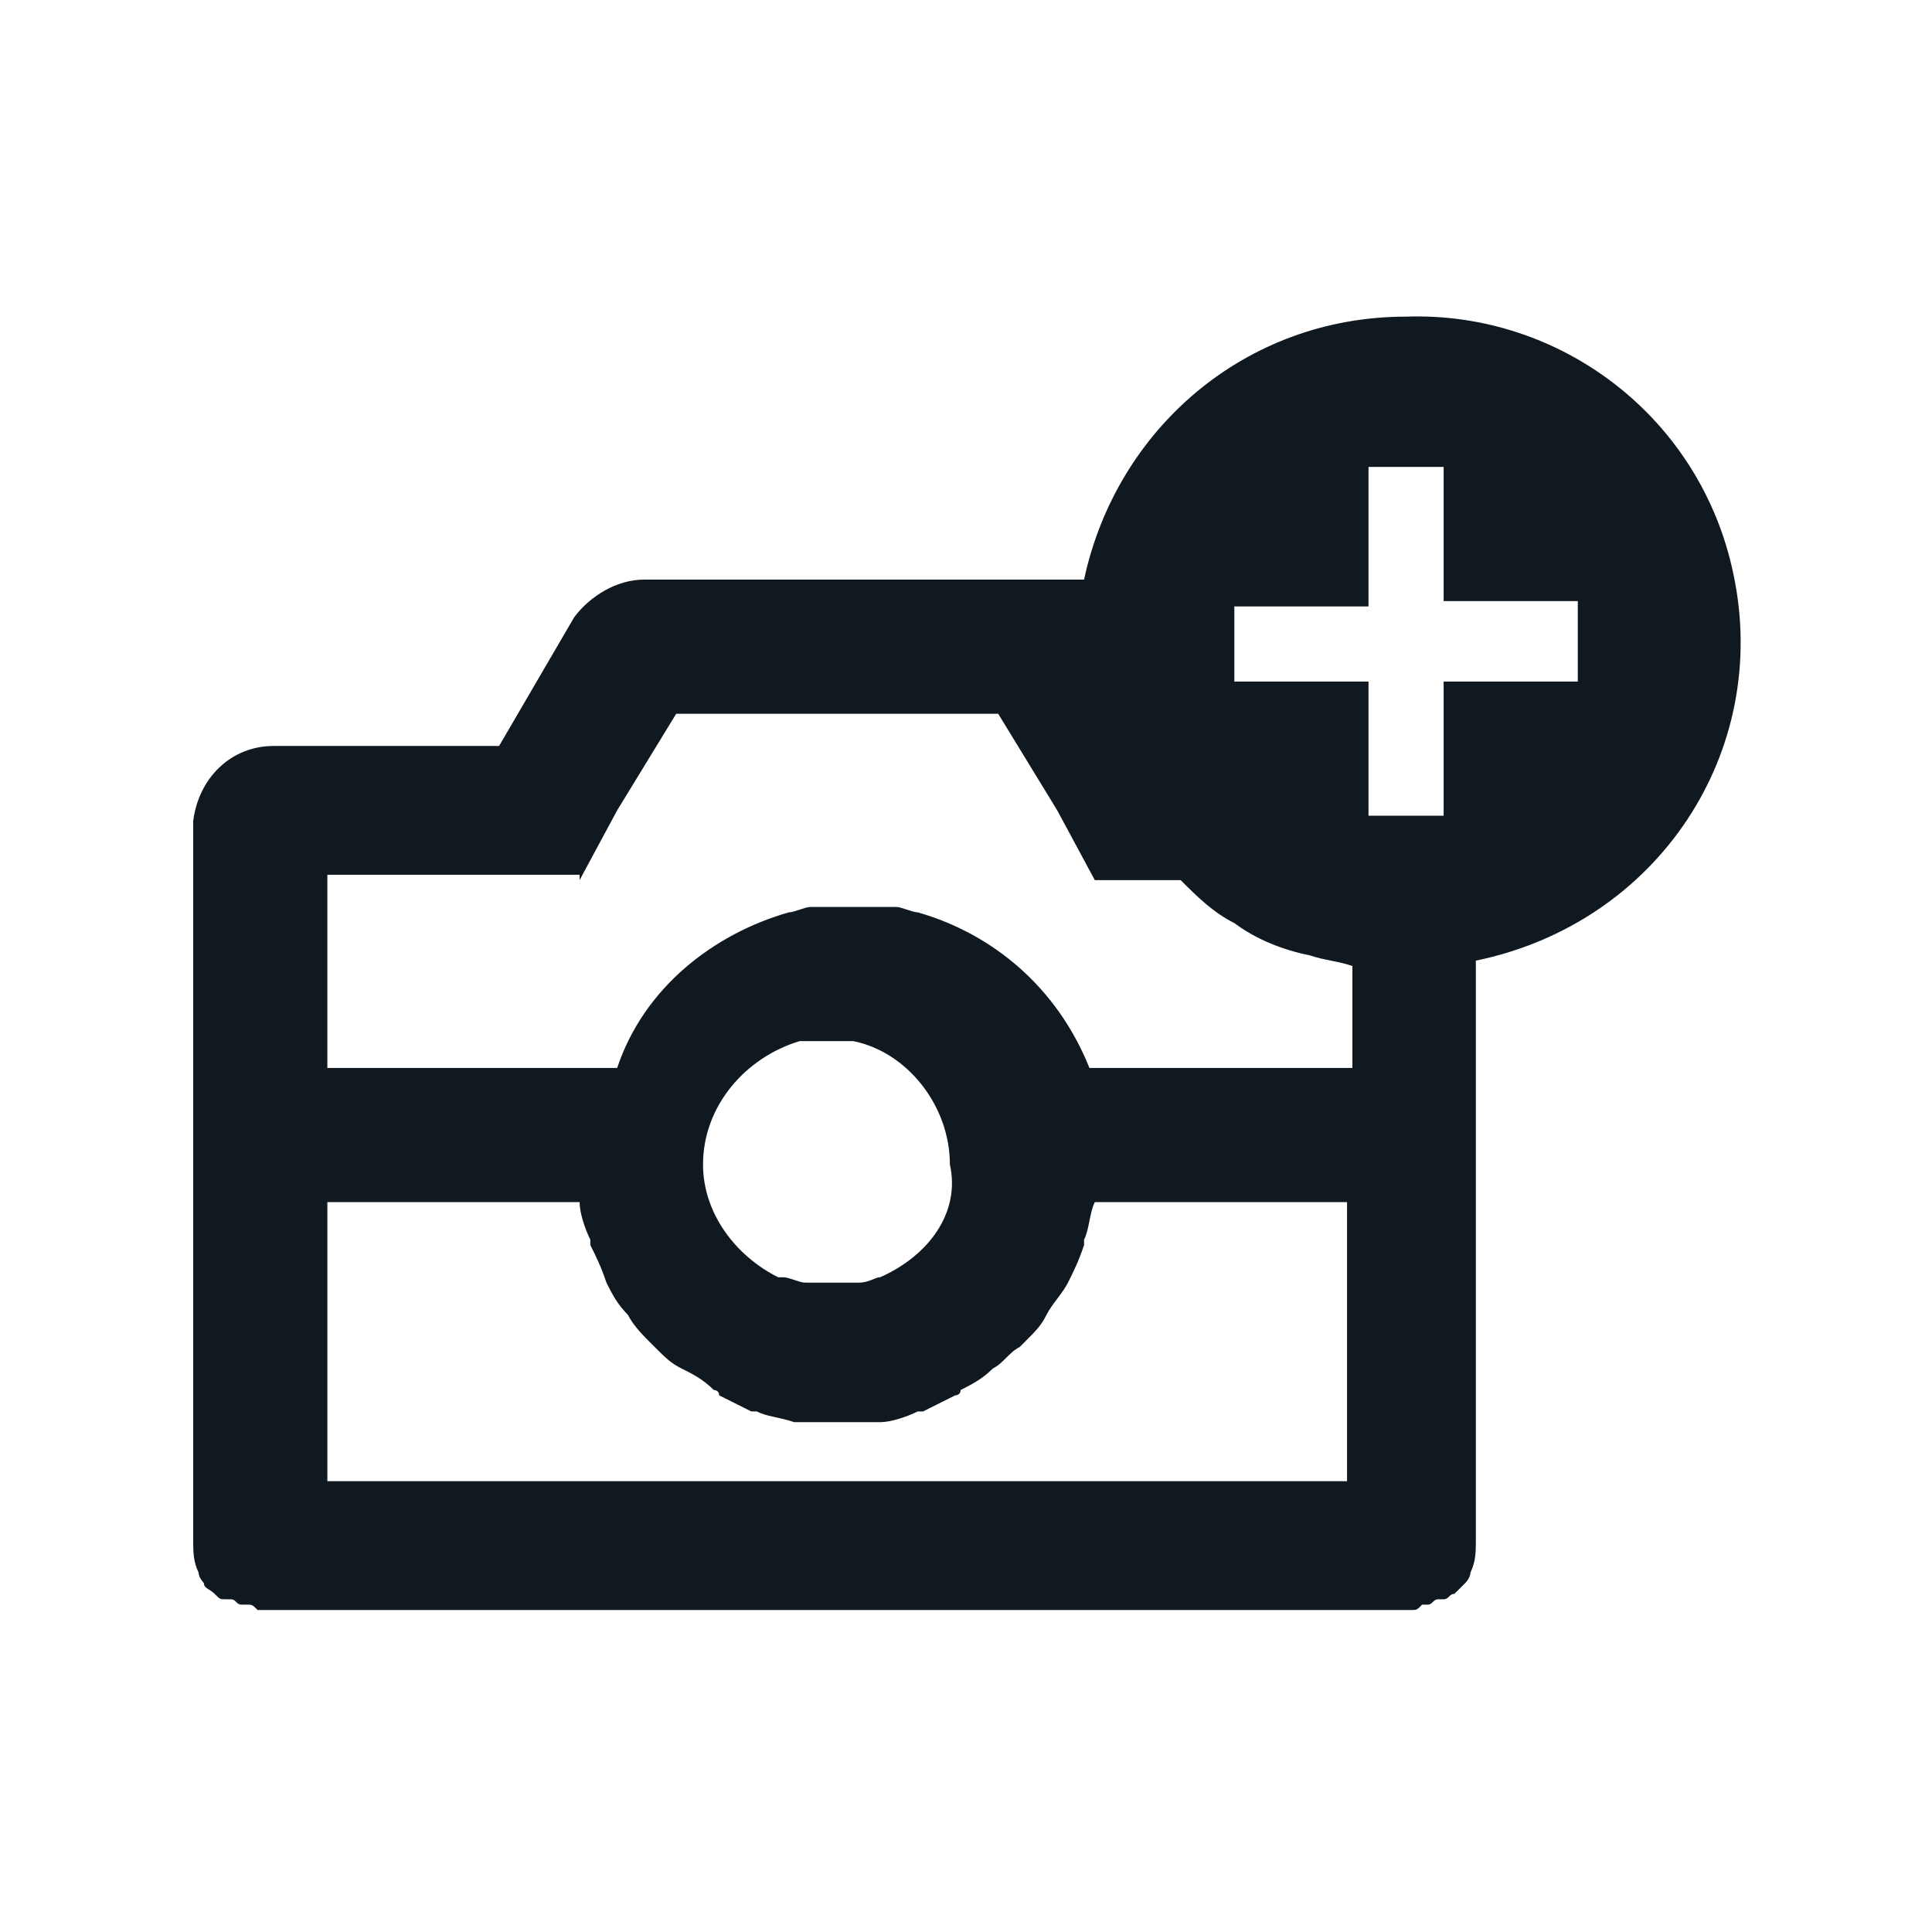
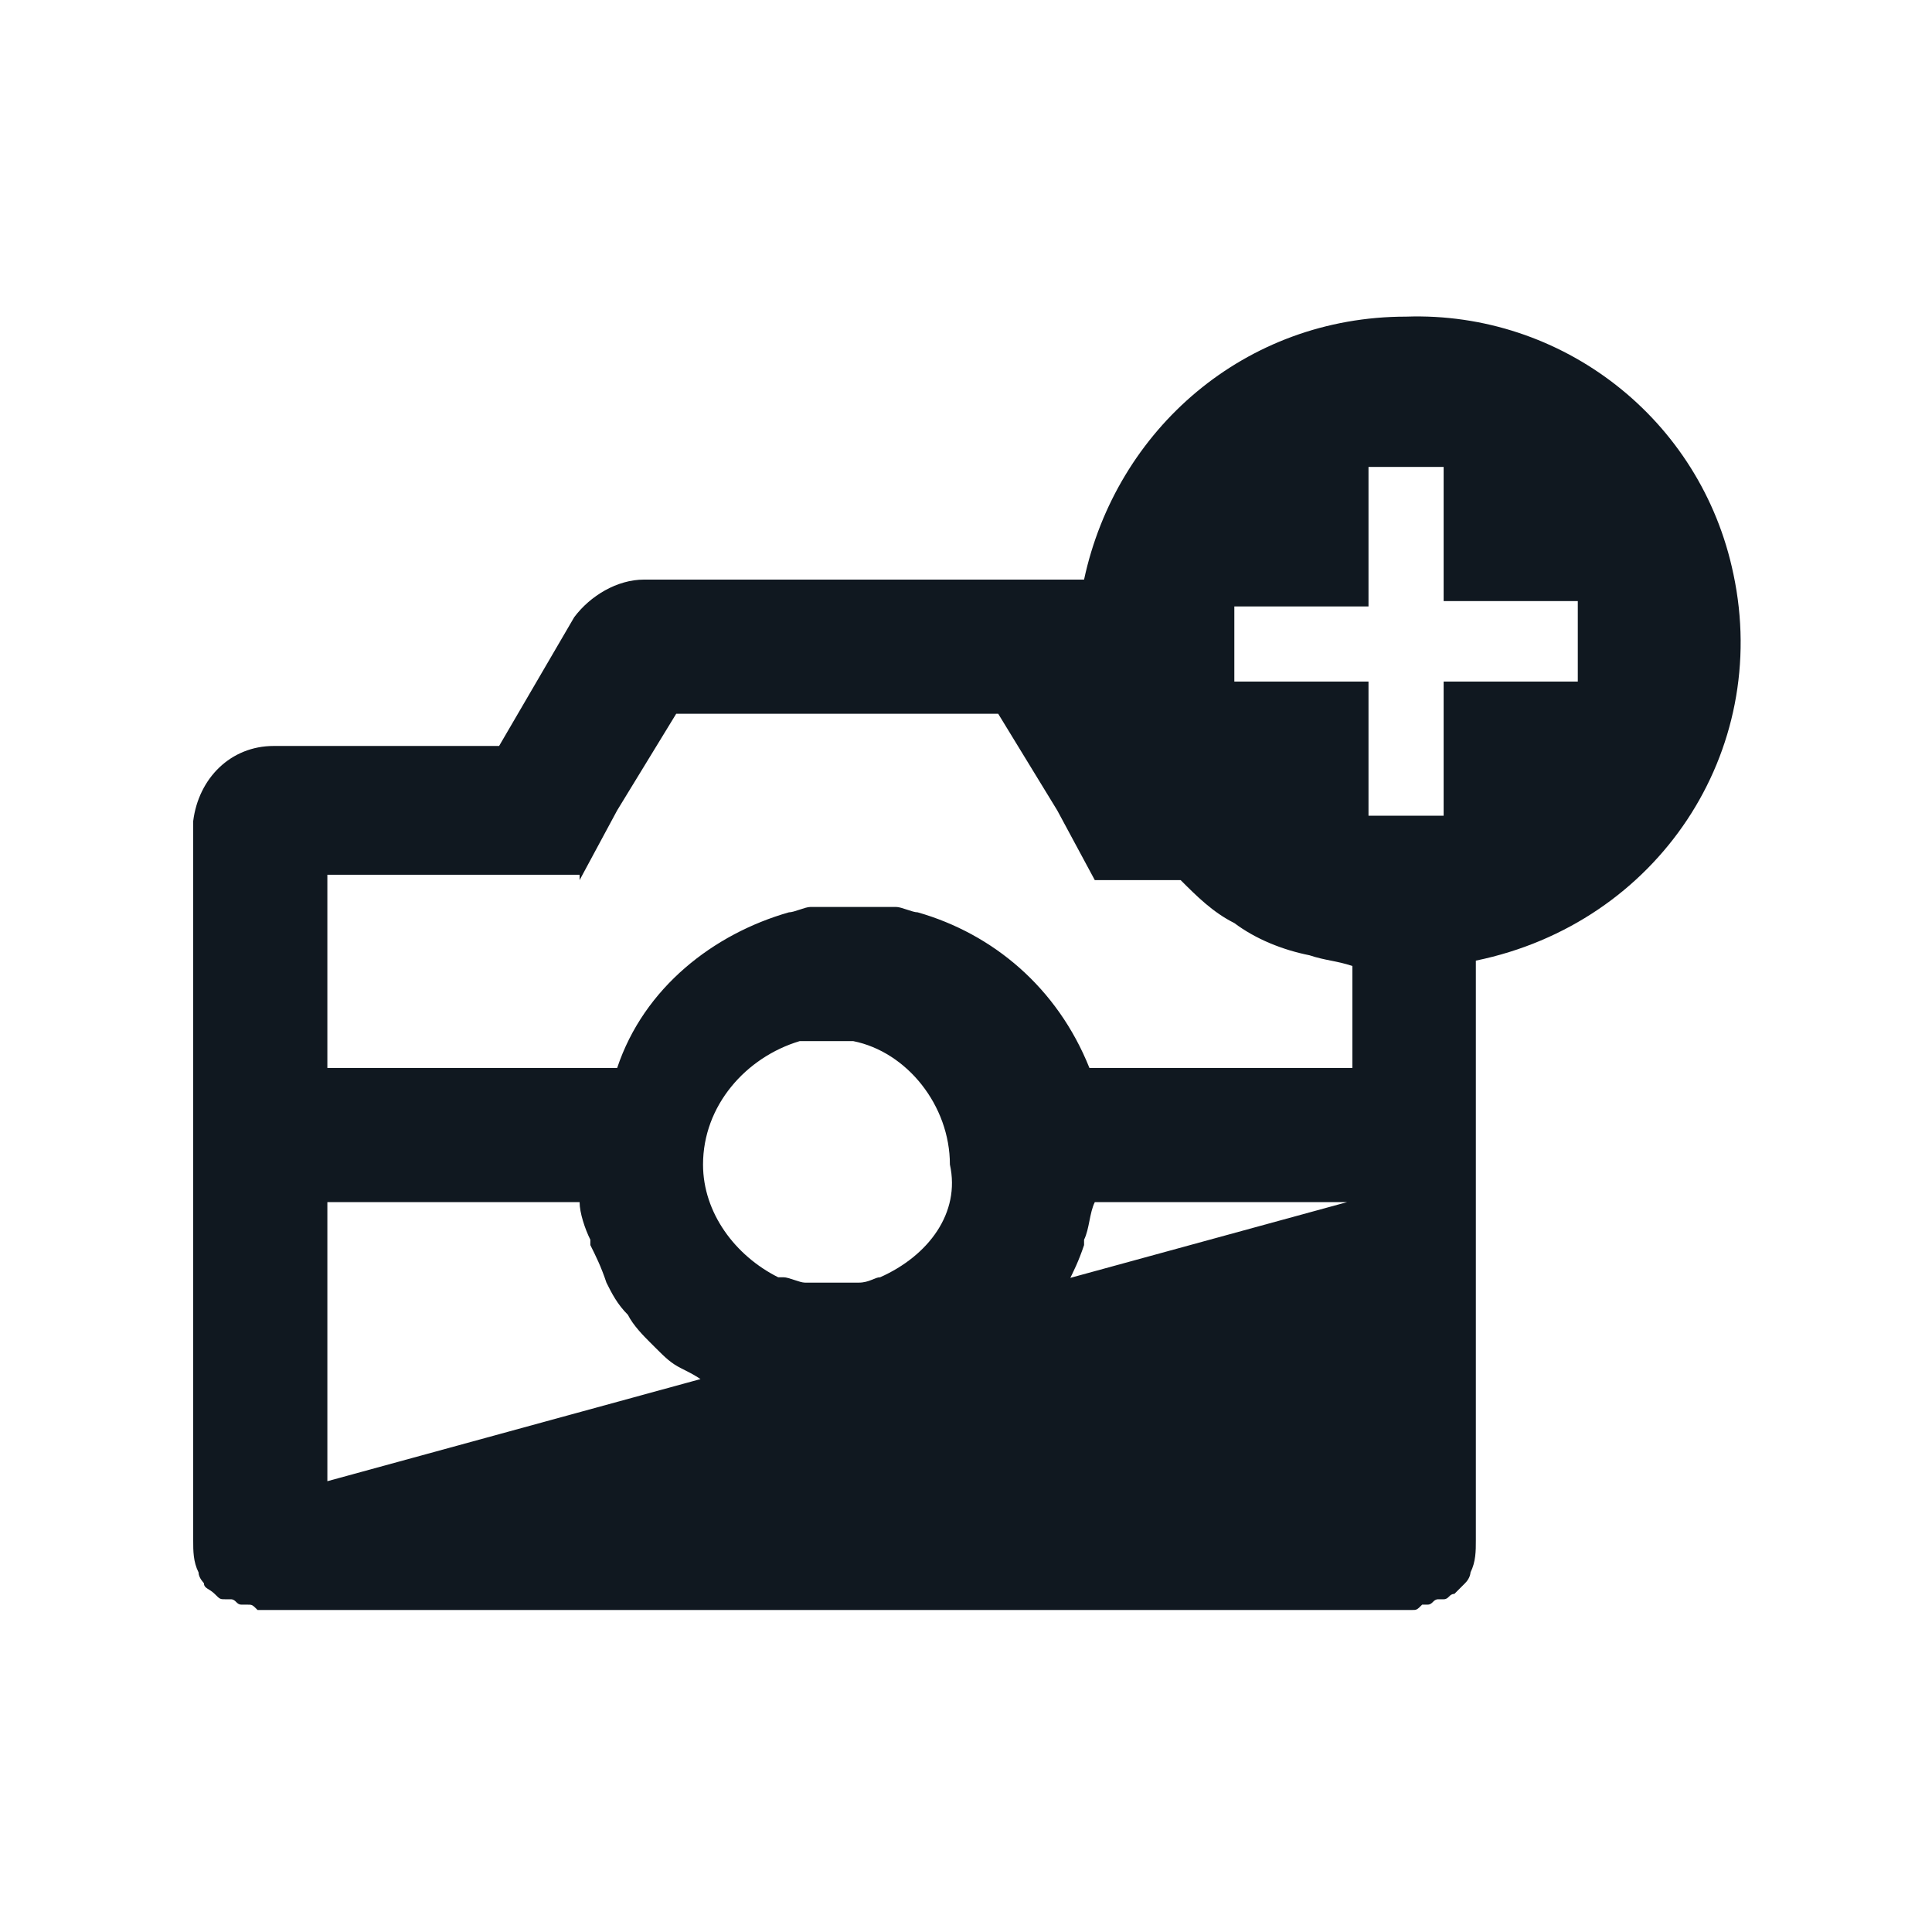
<svg xmlns="http://www.w3.org/2000/svg" viewBox="0 0 36 36">
-   <path d="m32.3 10.7c-.6-2.9-3.2-4.9-6.1-4.8-3 0-5.4 2.1-6 4.9h-.9-4.1-3.2c-.5 0-1 .3-1.3.7l-1.4 2.4h-4.2c-.8 0-1.4.6-1.5 1.4v13.4c0 .2 0 .4.1.6 0 .1.1.2.1.2 0 .1.1.1.2.2.1.1.1.1.2.1h.1c.1 0 .1.1.2.1h.1c.1 0 .1 0 .2.1h.1.1 21.1.1.1c.1 0 .1 0 .2-.1h.1c.1 0 .1-.1.2-.1h.1c.1 0 .1-.1.2-.1.1-.1.1-.1.2-.2.1-.1.1-.2.1-.2.1-.2.1-.4.1-.6v-10.8c3.4-.7 5.5-3.9 4.8-7.2zm-21.5 5.7.7-1.3 1.1-1.8h1.8 4.2l1.1 1.8.7 1.3h1.6c.3.3.6.6 1 .8.4.3.9.5 1.4.6.3.1.5.1.8.2v1.9h-4.9c-.6-1.5-1.8-2.5-3.2-2.9-.1 0-.3-.1-.4-.1h-.1c-.1 0-.2 0-.3 0s-.1 0-.2 0-.2 0-.2 0c-.1 0-.2 0-.2 0-.1 0-.1 0-.2 0s-.2 0-.3 0h-.1c-.1 0-.3.1-.4.1-1.4.4-2.7 1.4-3.2 2.9h-5.4v-3.4-.2h4.7zm5.6 7.4c-.1 0-.2.1-.4.1-.1 0-.1 0-.2 0s-.2 0-.3 0-.2 0-.3 0-.1 0-.2 0-.3-.1-.4-.1c0 0 0 0-.1 0-.8-.4-1.4-1.2-1.4-2.1 0-1.1.8-2 1.8-2.3h.3.2.2.3c1 .2 1.8 1.2 1.8 2.3.2.9-.4 1.7-1.3 2.1.1 0 .1 0 0 0zm-10.3 3.8v-5.2h4.7c0 .2.1.5.2.7v.1c.1.2.2.4.3.7.1.2.2.4.4.6.1.2.3.4.4.5 0 0 0 0 .1.1.2.2.3.3.5.4.2.1.4.2.6.4 0 0 .1 0 .1.1.2.1.4.2.6.3h.1c.2.1.4.1.7.2h.3.2.3.3.2.3c.2 0 .5-.1.7-.2h.1l.6-.3s.1 0 .1-.1c.2-.1.4-.2.6-.4.2-.1.3-.3.5-.4 0 0 0 0 .1-.1.2-.2.3-.3.4-.5.1-.2.3-.4.4-.6.1-.2.2-.4.3-.7v-.1c.1-.2.1-.5.2-.7h4.7v5.2zm23.3-14.9h-2.5v2.5h-1.4v-2.5h-2.5v-1.4h2.5v-2.6h1.4v2.5h2.5z" fill="#101820" />
+   <path d="m32.3 10.7c-.6-2.9-3.2-4.9-6.1-4.8-3 0-5.4 2.1-6 4.9h-.9-4.1-3.2c-.5 0-1 .3-1.3.7l-1.4 2.4h-4.2c-.8 0-1.4.6-1.5 1.4v13.4c0 .2 0 .4.1.6 0 .1.1.2.1.2 0 .1.1.1.2.2.1.1.1.1.2.1h.1c.1 0 .1.1.2.1h.1c.1 0 .1 0 .2.1h.1.1 21.1.1.1c.1 0 .1 0 .2-.1h.1c.1 0 .1-.1.2-.1h.1c.1 0 .1-.1.2-.1.1-.1.1-.1.2-.2.1-.1.1-.2.1-.2.1-.2.1-.4.1-.6v-10.8c3.4-.7 5.5-3.9 4.8-7.2zm-21.5 5.7.7-1.3 1.1-1.8h1.8 4.2l1.1 1.8.7 1.3h1.6c.3.3.6.6 1 .8.4.3.9.5 1.4.6.3.1.5.1.8.2v1.9h-4.9c-.6-1.5-1.8-2.5-3.2-2.9-.1 0-.3-.1-.4-.1h-.1c-.1 0-.2 0-.3 0s-.1 0-.2 0-.2 0-.2 0c-.1 0-.2 0-.2 0-.1 0-.1 0-.2 0s-.2 0-.3 0h-.1c-.1 0-.3.1-.4.1-1.4.4-2.7 1.4-3.2 2.9h-5.4v-3.4-.2h4.7zm5.6 7.4c-.1 0-.2.1-.4.1-.1 0-.1 0-.2 0s-.2 0-.3 0-.2 0-.3 0-.1 0-.2 0-.3-.1-.4-.1c0 0 0 0-.1 0-.8-.4-1.4-1.2-1.4-2.1 0-1.1.8-2 1.8-2.3h.3.2.2.3c1 .2 1.8 1.2 1.8 2.3.2.9-.4 1.7-1.3 2.1.1 0 .1 0 0 0zm-10.3 3.8v-5.2h4.7c0 .2.1.5.2.7v.1c.1.2.2.4.3.7.1.2.2.4.4.6.1.2.3.4.4.5 0 0 0 0 .1.1.2.2.3.3.5.4.2.1.4.2.6.4 0 0 .1 0 .1.1.2.1.4.2.6.3h.1c.2.1.4.1.7.2h.3.2.3.3.2.3c.2 0 .5-.1.7-.2h.1l.6-.3s.1 0 .1-.1c.2-.1.4-.2.6-.4.2-.1.3-.3.5-.4 0 0 0 0 .1-.1.2-.2.3-.3.4-.5.1-.2.3-.4.4-.6.1-.2.2-.4.3-.7v-.1c.1-.2.1-.5.2-.7h4.7zm23.3-14.9h-2.5v2.5h-1.4v-2.5h-2.5v-1.4h2.5v-2.6h1.4v2.5h2.5z" fill="#101820" />
</svg>